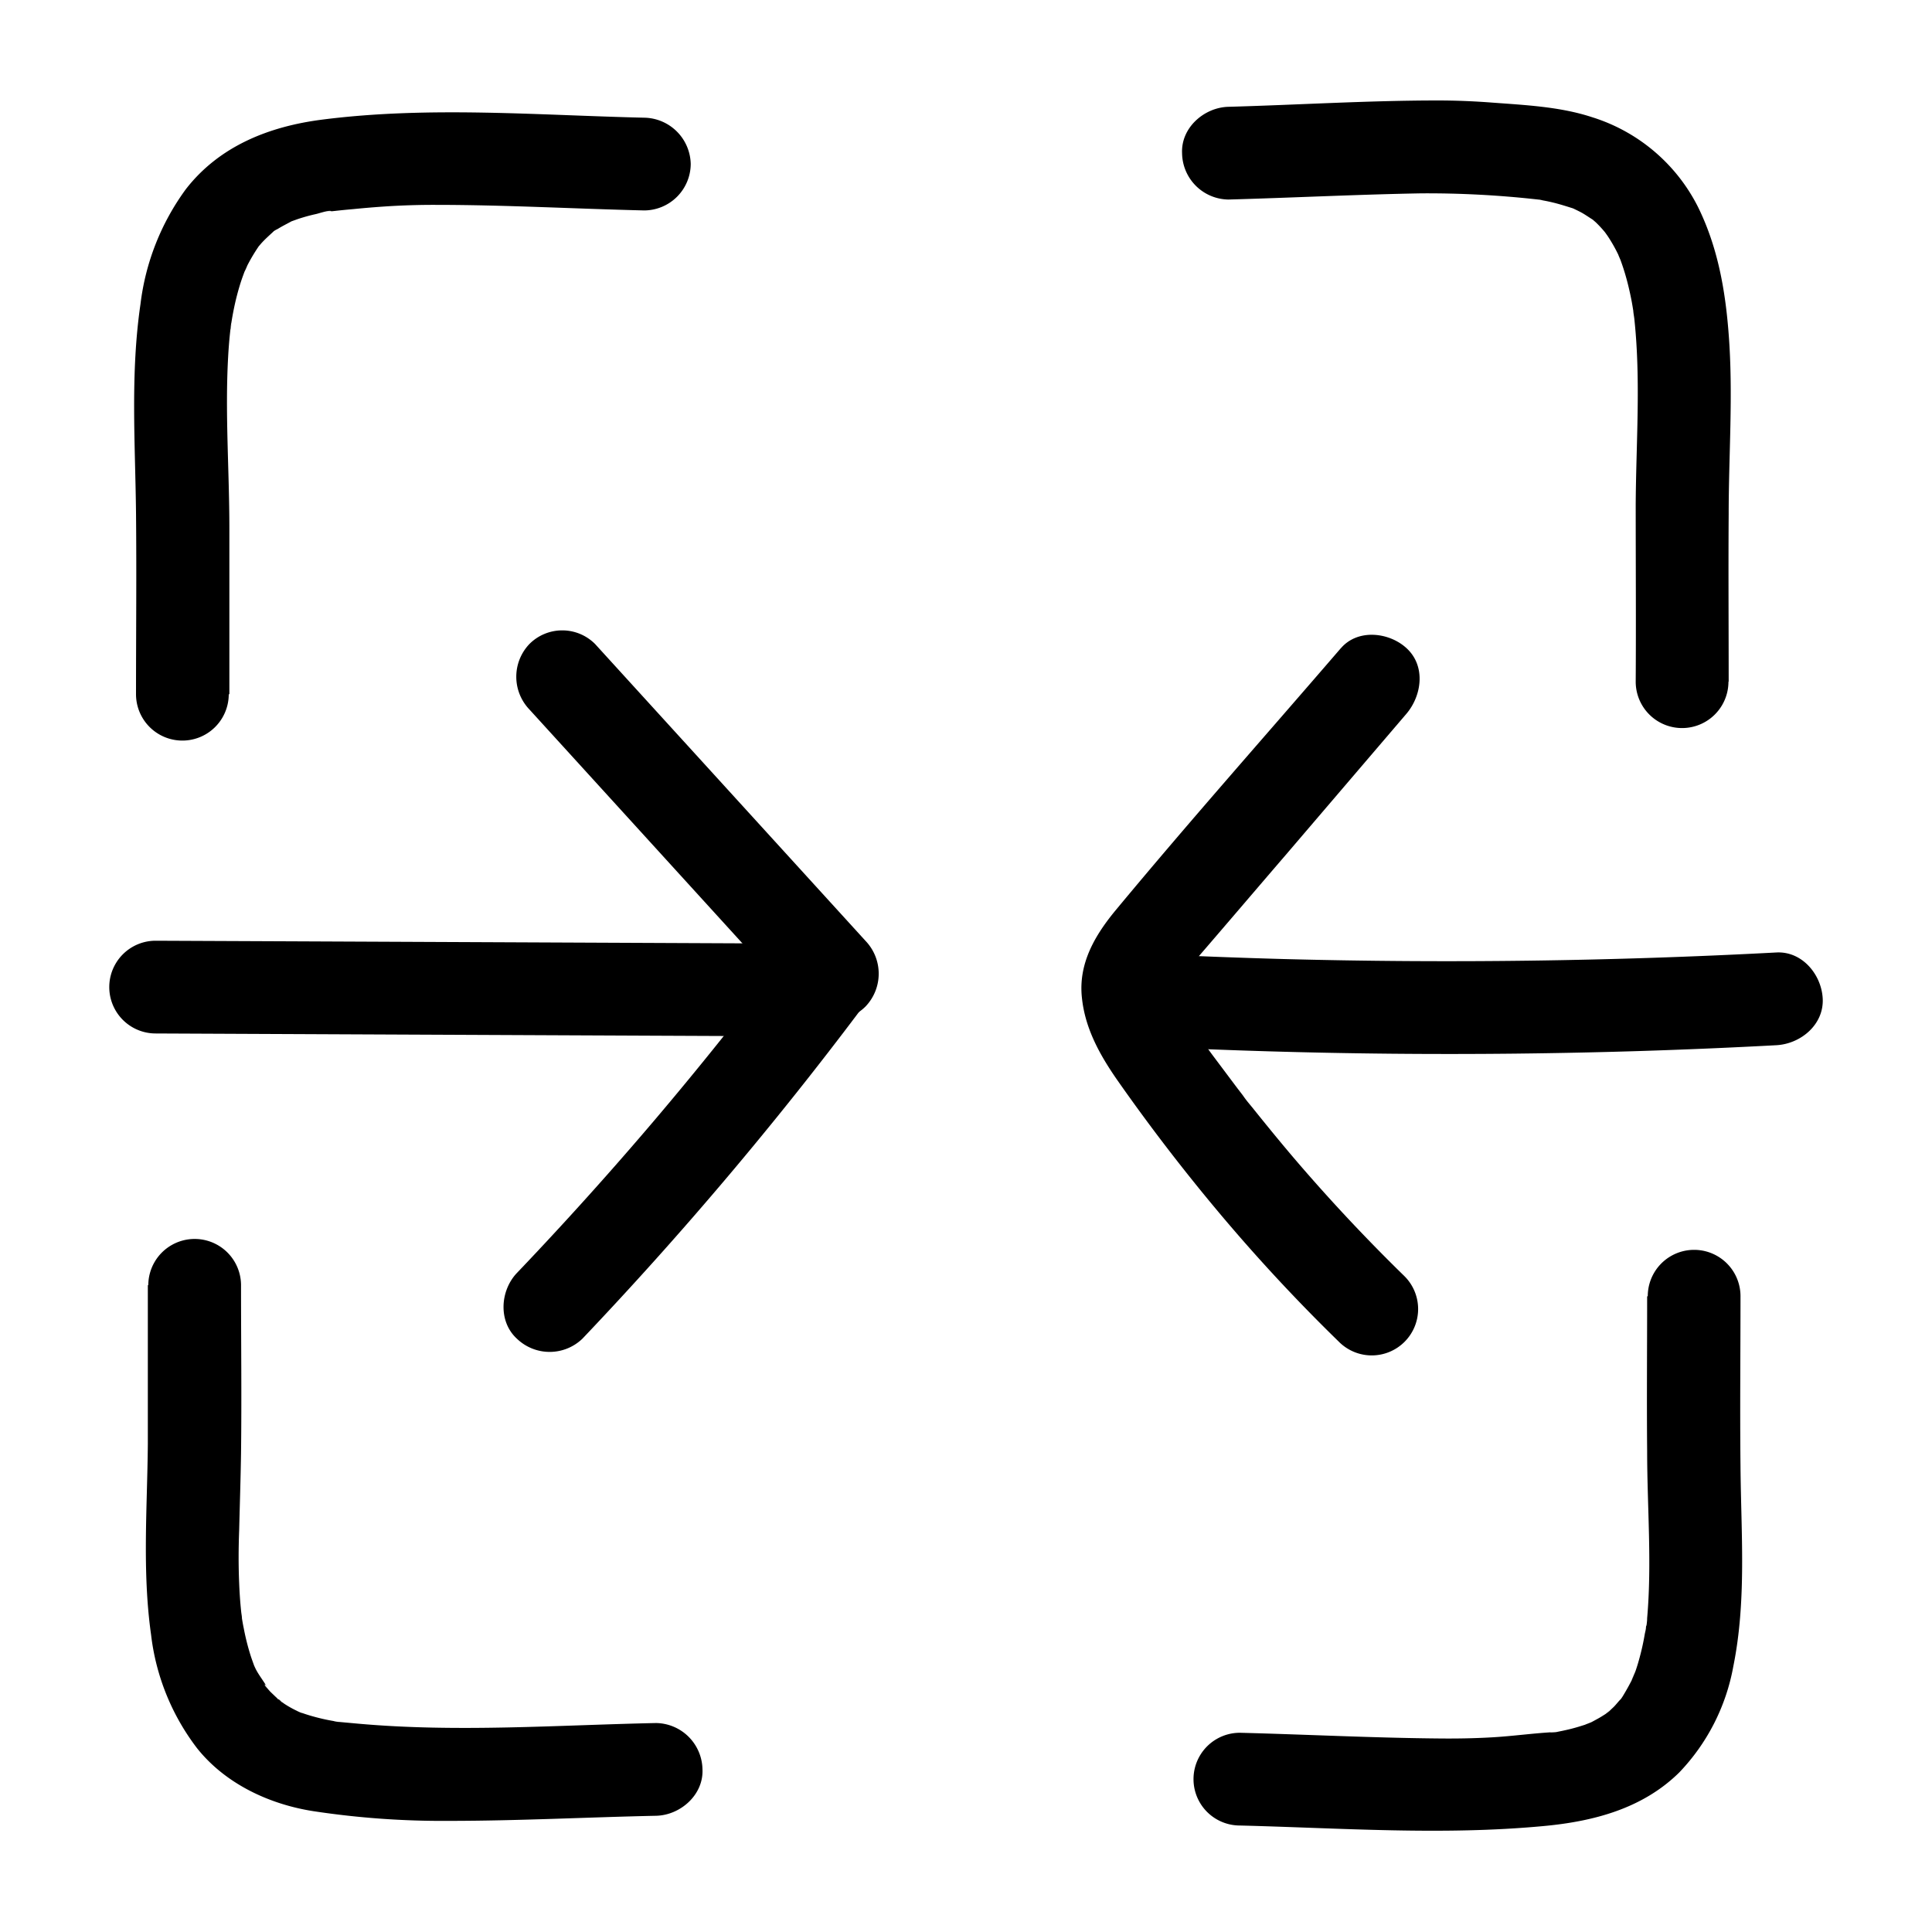
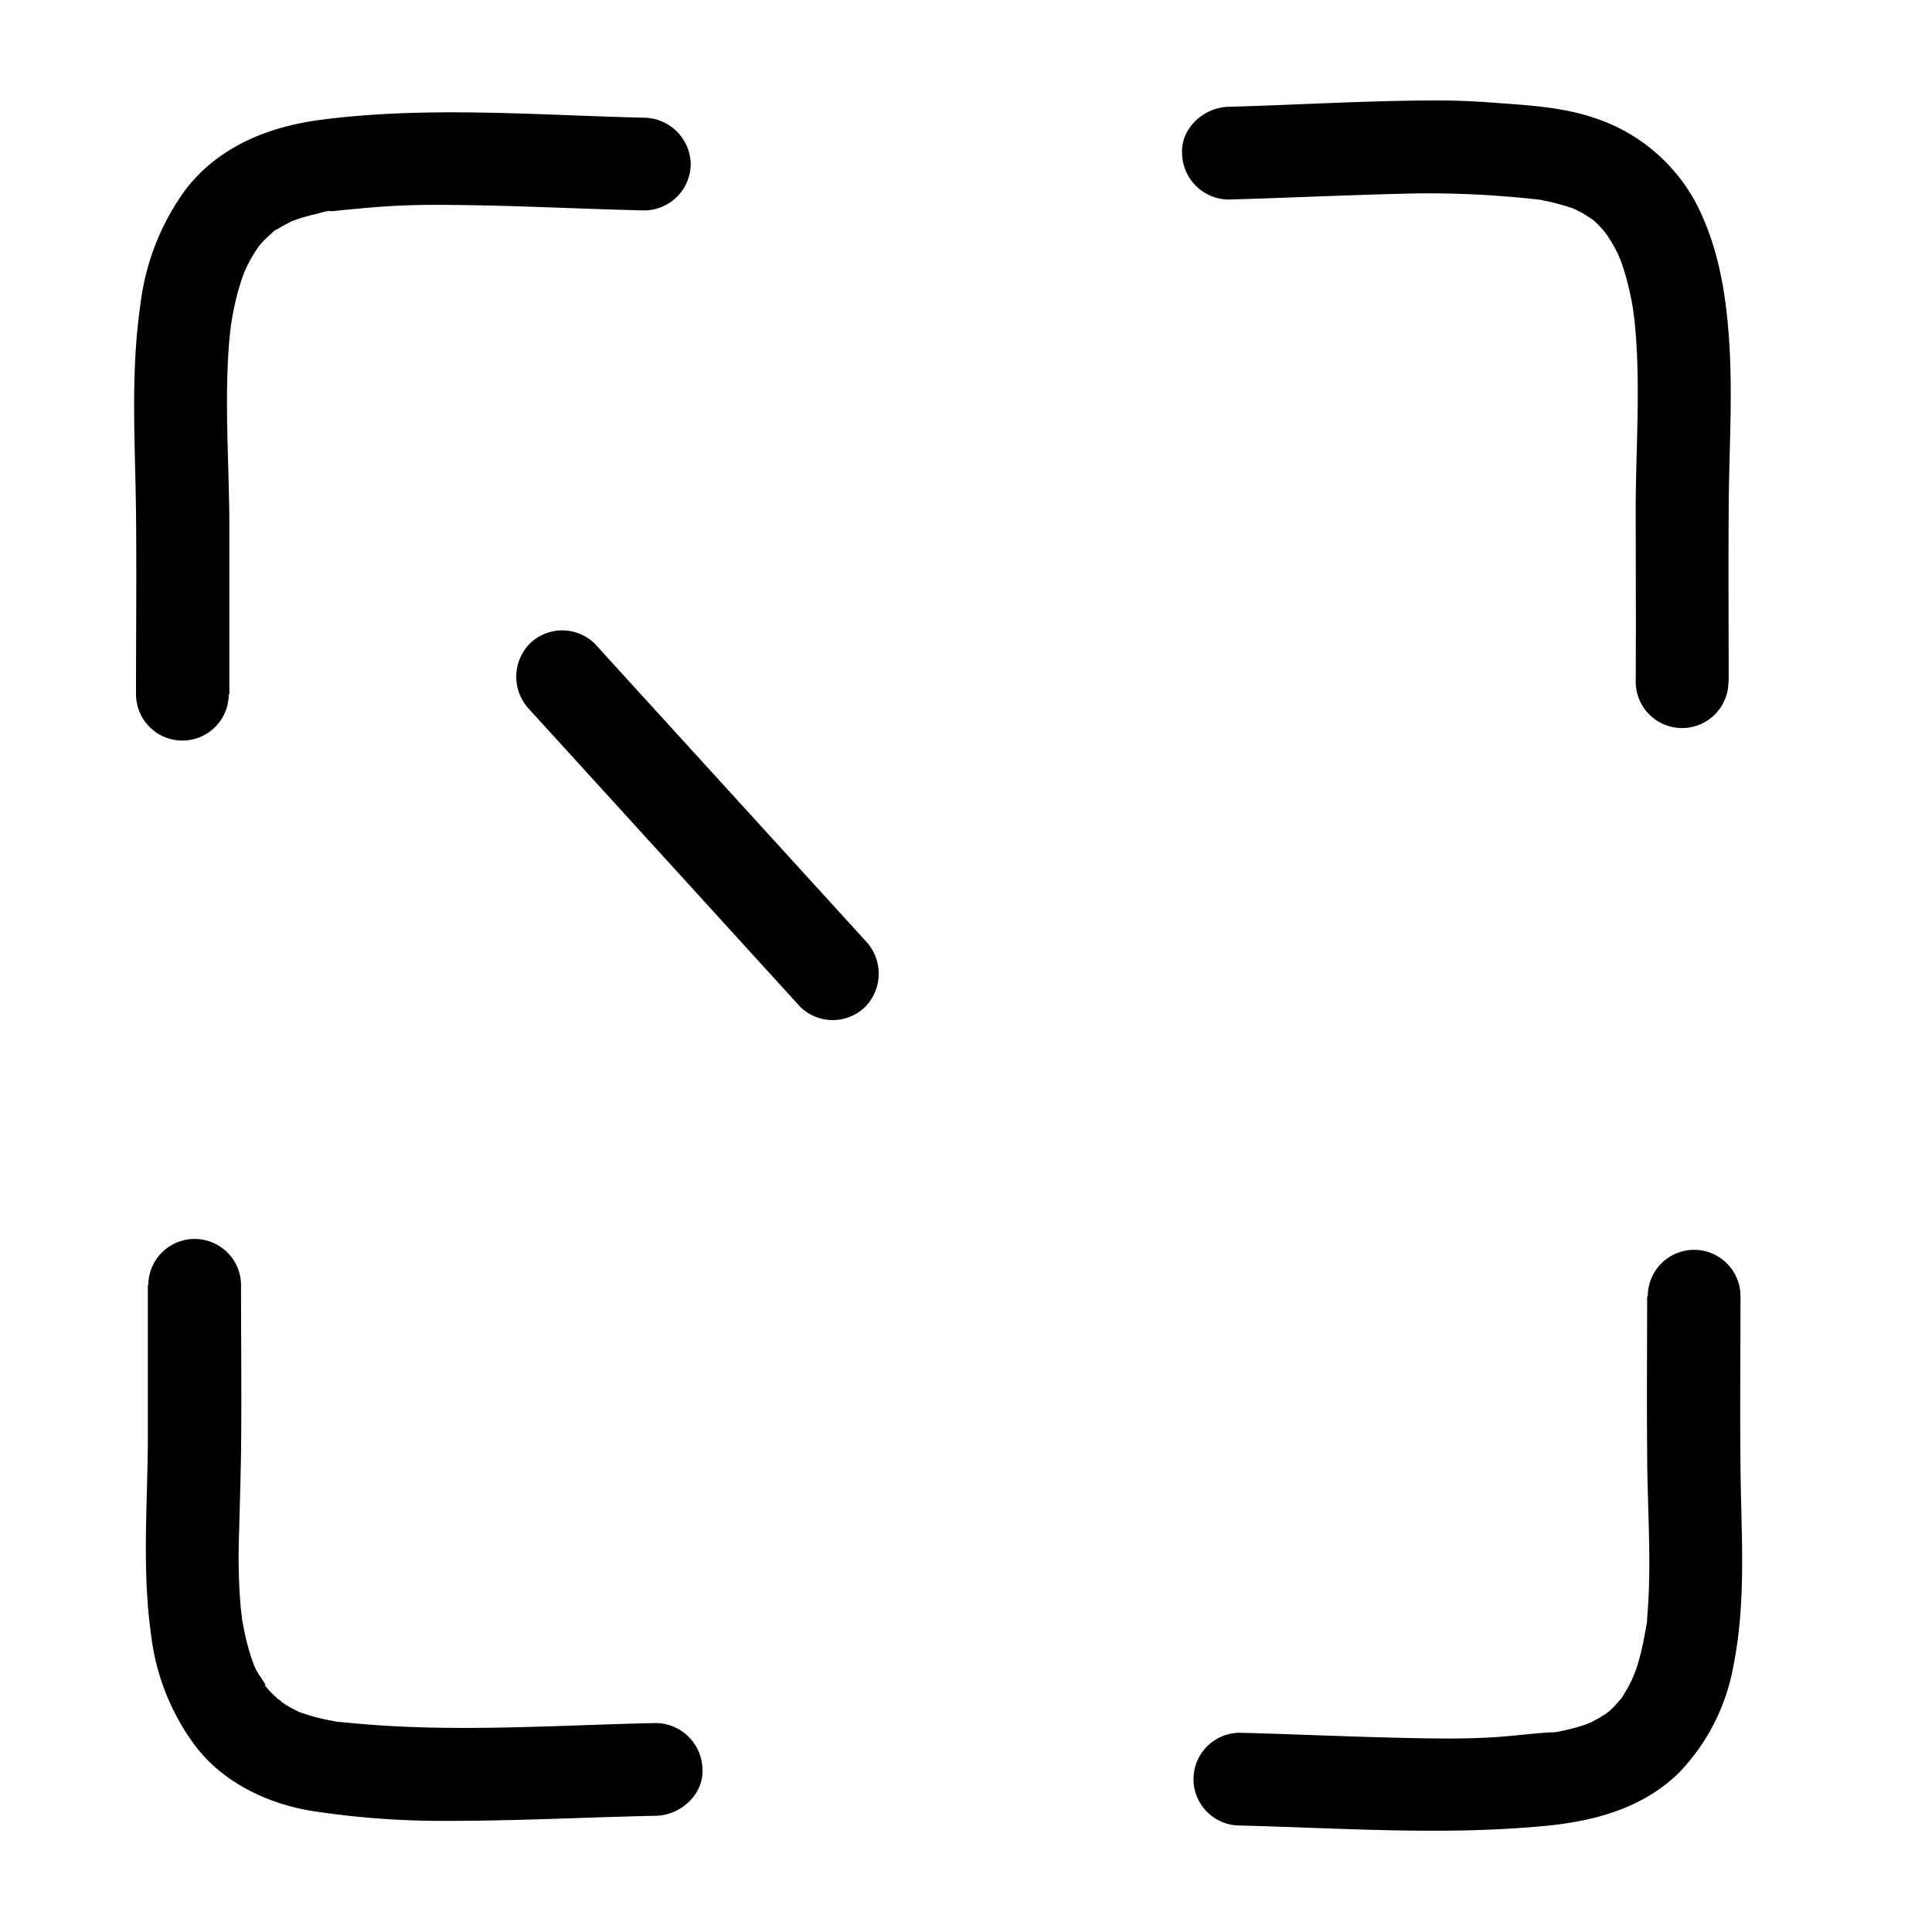
<svg xmlns="http://www.w3.org/2000/svg" data-name="Layer 1" viewBox="0 0 250 250">
-   <path d="M173.51 83.87c-9.68 11.24-19.54 22.34-29 33.74-2.76 3.3-5 7-4.51 11.5.41 4 2.34 7.45 4.63 10.73q6.18 8.82 13.12 17.09 7.32 8.72 15.48 16.67a6 6 0 108.48-8.49q-6.92-6.75-13.26-14.07c-2.13-2.46-4.21-5-6.24-7.53-.47-.59-1-1.18-1.4-1.79.77 1.05.27.36.1.13l-.83-1.08c-1-1.33-2-2.67-3-4s-1.77-2.47-2.63-3.72-2.12-2.7-2.45-4.12c.45 2-.12-1-.18-1s.08 1.4.07.15-.11.11-.07.14l.1-.4c.17-.5.16-.52 0 0l-.15.34c.11-.24.23-.48.37-.72s.44-.69.66-1c.63-1-.78.88.07-.1 4.53-5.21 9-10.48 13.51-15.72L182 92.35c2-2.37 2.51-6.18 0-8.48-2.24-2.06-6.29-2.54-8.48 0z" />
-   <path d="M148.19 135.41q31.86 1.58 63.75.6 9-.28 17.92-.76c3.13-.17 6.15-2.64 6-6-.14-3.11-2.64-6.18-6-6q-31.83 1.69-63.74.85-9-.25-17.93-.69a6 6 0 00-6 6 6.14 6.14 0 006 6zM20.14 133.73l64.69.29 18.42.08a6 6 0 000-12l-64.7-.29-18.41-.08a6 6 0 000 12z" />
-   <path d="M101 124.58c-.71.94-1.42 1.88-2.14 2.81l-1 1.31c-.41.53-.38.5.07-.09l-.43.56q-2.1 2.7-4.23 5.37-4.12 5.15-8.39 10.19-8.7 10.25-18 20c-2.16 2.28-2.43 6.26 0 8.49a6.11 6.11 0 008.49 0 480.06 480.06 0 0036-42.56A6 6 0 00112 126a6 6 0 00-7.38-4.19 7 7 0 00-3.58 2.76z" />
  <path d="M112 121.75L77 83.33a6 6 0 00-8.49 0 6.13 6.13 0 000 8.48l35 38.43a6 6 0 008.49 0 6.14 6.14 0 000-8.49zM19.13 166.27v20.56c-.07 8.25-.74 16.5.42 24.71a29.87 29.87 0 005.95 14.68c3.67 4.61 9.35 7.26 15.08 8.15a111.25 111.25 0 0017.49 1.25c8.94 0 17.89-.47 26.83-.66 3.14-.07 6.15-2.71 6-6a6.1 6.1 0 00-6-6c-12.85.27-25.75 1.23-38.58.08l-2.3-.21-.41-.05c-.67-.08-.54-.06.37.05a3.35 3.35 0 01-.82-.13q-1.12-.19-2.22-.48c-.6-.16-1.2-.33-1.78-.54a3.6 3.6 0 01-.77-.28l.67.28-.75-.35a13.59 13.59 0 01-1.44-.81c-.09-.05-1-.73-1-.71.13-.08 1.22 1 .17.1-.37-.33-.72-.68-1.06-1l-.54-.61c-.35-.39-.18-.63.33.44-.46-1-1.21-1.83-1.7-2.81-.12-.25-.23-.51-.35-.76-.34-.73.55 1.48.16.35-.15-.43-.31-.85-.45-1.29a30.55 30.55 0 01-.89-3.54c-.11-.52-.19-1-.28-1.58-.2-1.25.14 1.2.05.35 0-.3-.07-.6-.1-.9-.13-1.22-.21-2.43-.26-3.65-.1-2.31-.09-4.63 0-6.94.08-3.3.19-6.61.24-9.91.09-7.25 0-14.5 0-21.74a6 6 0 00-12 0zM213.14 167.75c0 6.67-.06 13.33 0 20 0 7.2.63 14.46 0 21.64 0 .49-.1 1-.15 1.46-.14 1.28.18-1.18 0-.33 0 .3-.09.6-.15.89a31.46 31.46 0 01-.78 3.46c-.12.44-.26.88-.41 1.32s-1 2.2-.13.47a30.6 30.6 0 01-1.59 2.92l-.37.54c-.65 1 .8-.84.23-.31-.36.33-.65.75-1 1.09l-.49.46c-.17.16-1 .69-.16.17s-.22.15-.35.24c-.36.23-.72.46-1.09.66s-.49.27-.74.4-1.36.51-.43.21-.37.11-.46.15l-.8.25c-.6.18-1.21.34-1.83.47-.34.08-.69.14-1 .21s-1.7.11-.06 0c-2.83.13-5.65.55-8.48.7-2.15.12-4.3.16-6.46.14-8.66-.07-17.32-.52-26-.74a6 6 0 000 12c13.12.33 26.22 1.3 39.31.07 6.45-.6 12.79-2.25 17.54-6.93a26.71 26.71 0 007-13.73c1.73-8.54 1-17.25.93-25.9-.08-7.34 0-14.67 0-22a6 6 0 00-12 0zM29.68 89.84V68.33c0-7.38-.57-14.77-.16-22.14.07-1.26.17-2.51.32-3.75 0-.24.08-.5.09-.74-.08 1.77-.07.57 0 .13.1-.66.22-1.32.36-2a33.21 33.21 0 01.85-3.26c.18-.56.38-1.09.58-1.63.33-.93-.17.41-.22.48a9.36 9.36 0 00.5-1.06 22.84 22.84 0 011.6-2.66c.68-1-1 1.07-.13.18.15-.16.28-.33.43-.49.45-.49.94-.92 1.42-1.37s.18-.45-.27.2a3.23 3.23 0 01.88-.59c.54-.34 1.11-.62 1.66-.92 1.24-.7-1.24.4.1-.06l.78-.28a22.67 22.67 0 012.41-.67c.39-.08 1.75-.56 2-.37 0 0-1.53.17-.37.05l.78-.08c.8-.09 1.6-.17 2.41-.24 1.3-.13 2.6-.24 3.91-.33q3.38-.23 6.77-.22c9 0 18 .51 27 .72a6.05 6.05 0 006-6 6.12 6.12 0 00-6-6c-13.88-.32-27.86-1.52-41.7.25-6.86.88-13.29 3.41-17.63 9a31.52 31.52 0 00-5.87 14.86c-1.32 9-.68 18-.58 27 .08 7.83 0 15.66 0 23.49a6 6 0 0012 0zM223.69 88.21c0-7.22-.05-14.44 0-21.66 0-7.76.6-15.56 0-23.31-.43-5.72-1.43-11.34-4-16.52A23 23 0 00206 15.16c-4.1-1.35-8.59-1.56-12.87-1.88-2.35-.18-4.7-.28-7.05-.28-9 0-18.09.57-27.12.82-3.14.08-6.15 2.7-6 6a6.08 6.08 0 006 6c8.29-.23 16.59-.65 24.89-.8a128.33 128.33 0 0115.18.8c1 .1-.36-.1-.39-.06a6 6 0 011 .17c.61.11 1.2.24 1.8.4s1.3.38 2 .6c1.29.42-.9-.46-.11-.07.44.21.87.41 1.3.64s1.06.67 1.59 1c.71.45-.93-.85-.12-.08.16.15.33.28.48.43a15.6 15.6 0 011.06 1.15c.12.14.8 1 .14.15s.18.27.29.45a20 20 0 011.45 2.6c.07.16.56 1.19.1.21s0 .06.07.23c.22.6.42 1.2.6 1.81.32 1.08.58 2.18.8 3.29.12.6.21 1.2.31 1.8.17 1-.06-.39-.06-.5 0 .43.11.87.15 1.3.84 7.92.22 15.93.17 23.87 0 7.66.05 15.32 0 23a6 6 0 0012 0z" />
</svg>